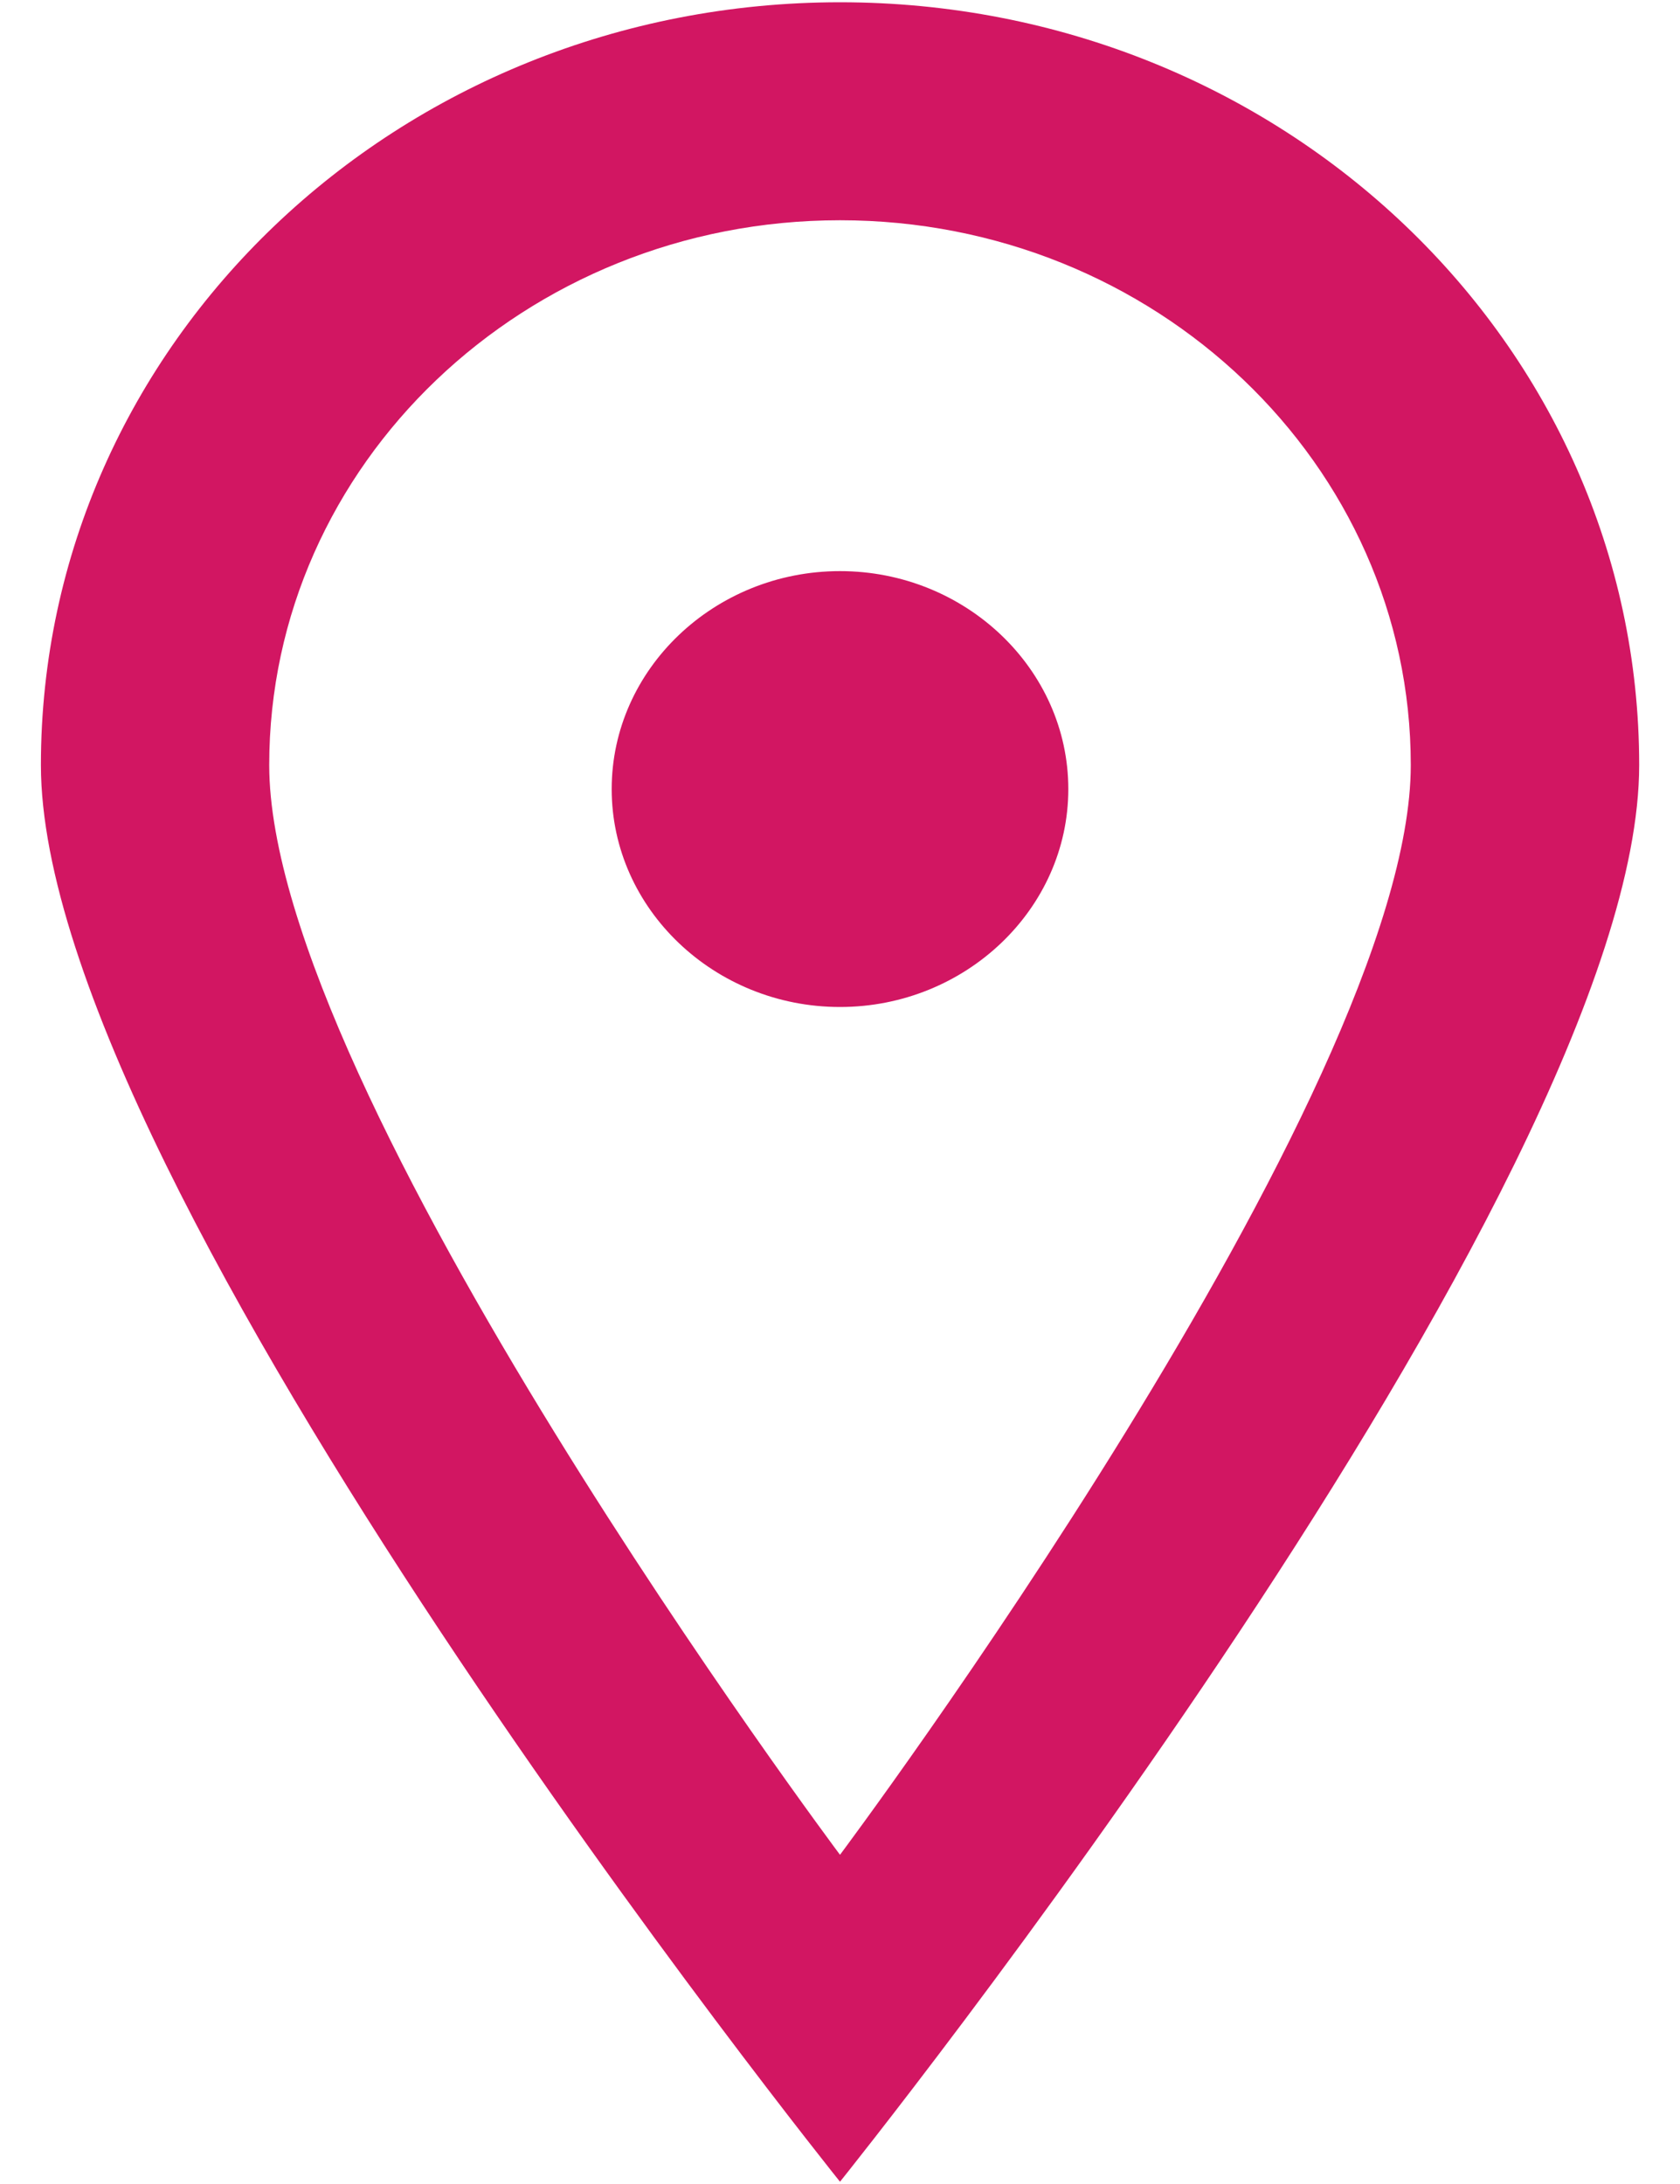
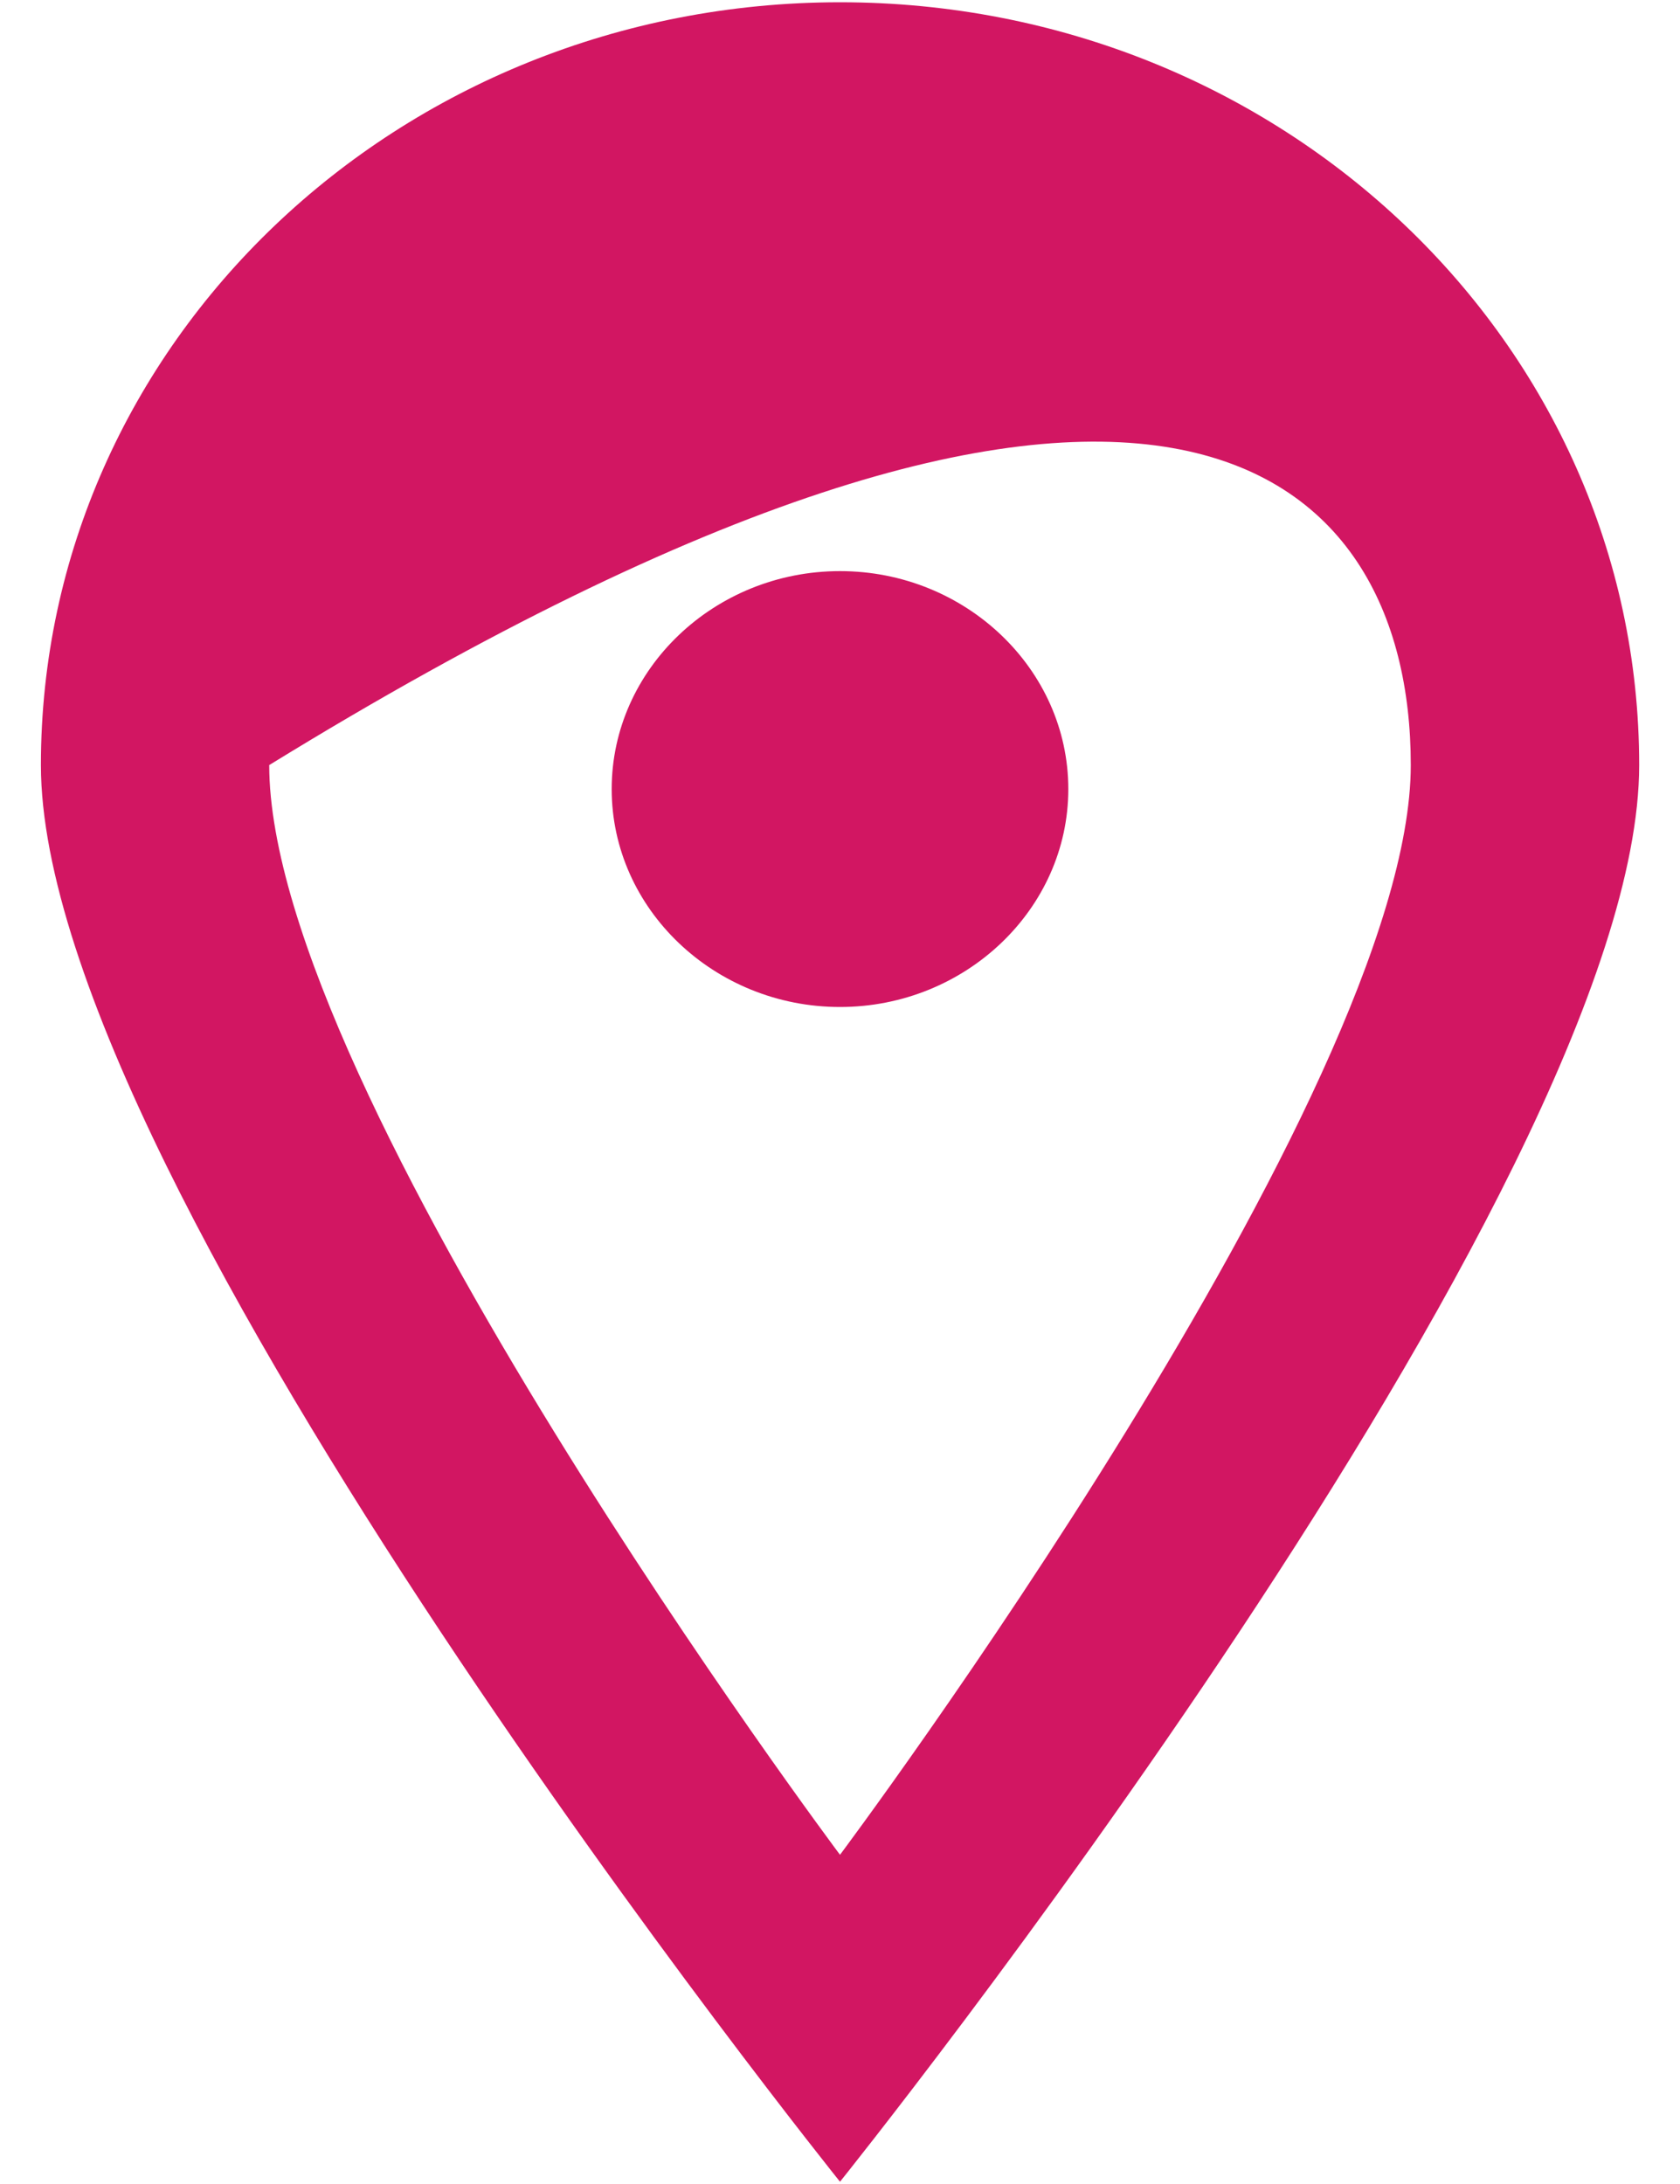
<svg xmlns="http://www.w3.org/2000/svg" width="20" height="26" viewBox="0 0 20 26" fill="none">
-   <path id="pin_sharp_circle" d="M10 0.027C4.74 0.027 0.487 4.088 0.487 9.108C0.487 14.129 10 25.973 10 25.973C10 25.973 19.514 14.129 19.514 9.108C19.514 4.088 15.26 0.027 10 0.027ZM10 22.081C10 22.081 3.205 13 3.205 9.108C3.205 5.528 6.249 2.622 10 2.622C13.751 2.622 16.795 5.528 16.795 9.108C16.795 13 10 22.081 10 22.081ZM12.718 9.394C12.718 10.82 11.495 11.988 10 11.988C8.505 11.988 7.282 10.82 7.282 9.394C7.282 7.966 8.505 6.799 10 6.799C11.495 6.799 12.718 7.966 12.718 9.394Z" fill="#D21662" />
+   <path id="pin_sharp_circle" d="M10 0.027C4.74 0.027 0.487 4.088 0.487 9.108C0.487 14.129 10 25.973 10 25.973C10 25.973 19.514 14.129 19.514 9.108C19.514 4.088 15.26 0.027 10 0.027ZM10 22.081C10 22.081 3.205 13 3.205 9.108C13.751 2.622 16.795 5.528 16.795 9.108C16.795 13 10 22.081 10 22.081ZM12.718 9.394C12.718 10.82 11.495 11.988 10 11.988C8.505 11.988 7.282 10.82 7.282 9.394C7.282 7.966 8.505 6.799 10 6.799C11.495 6.799 12.718 7.966 12.718 9.394Z" fill="#D21662" />
</svg>